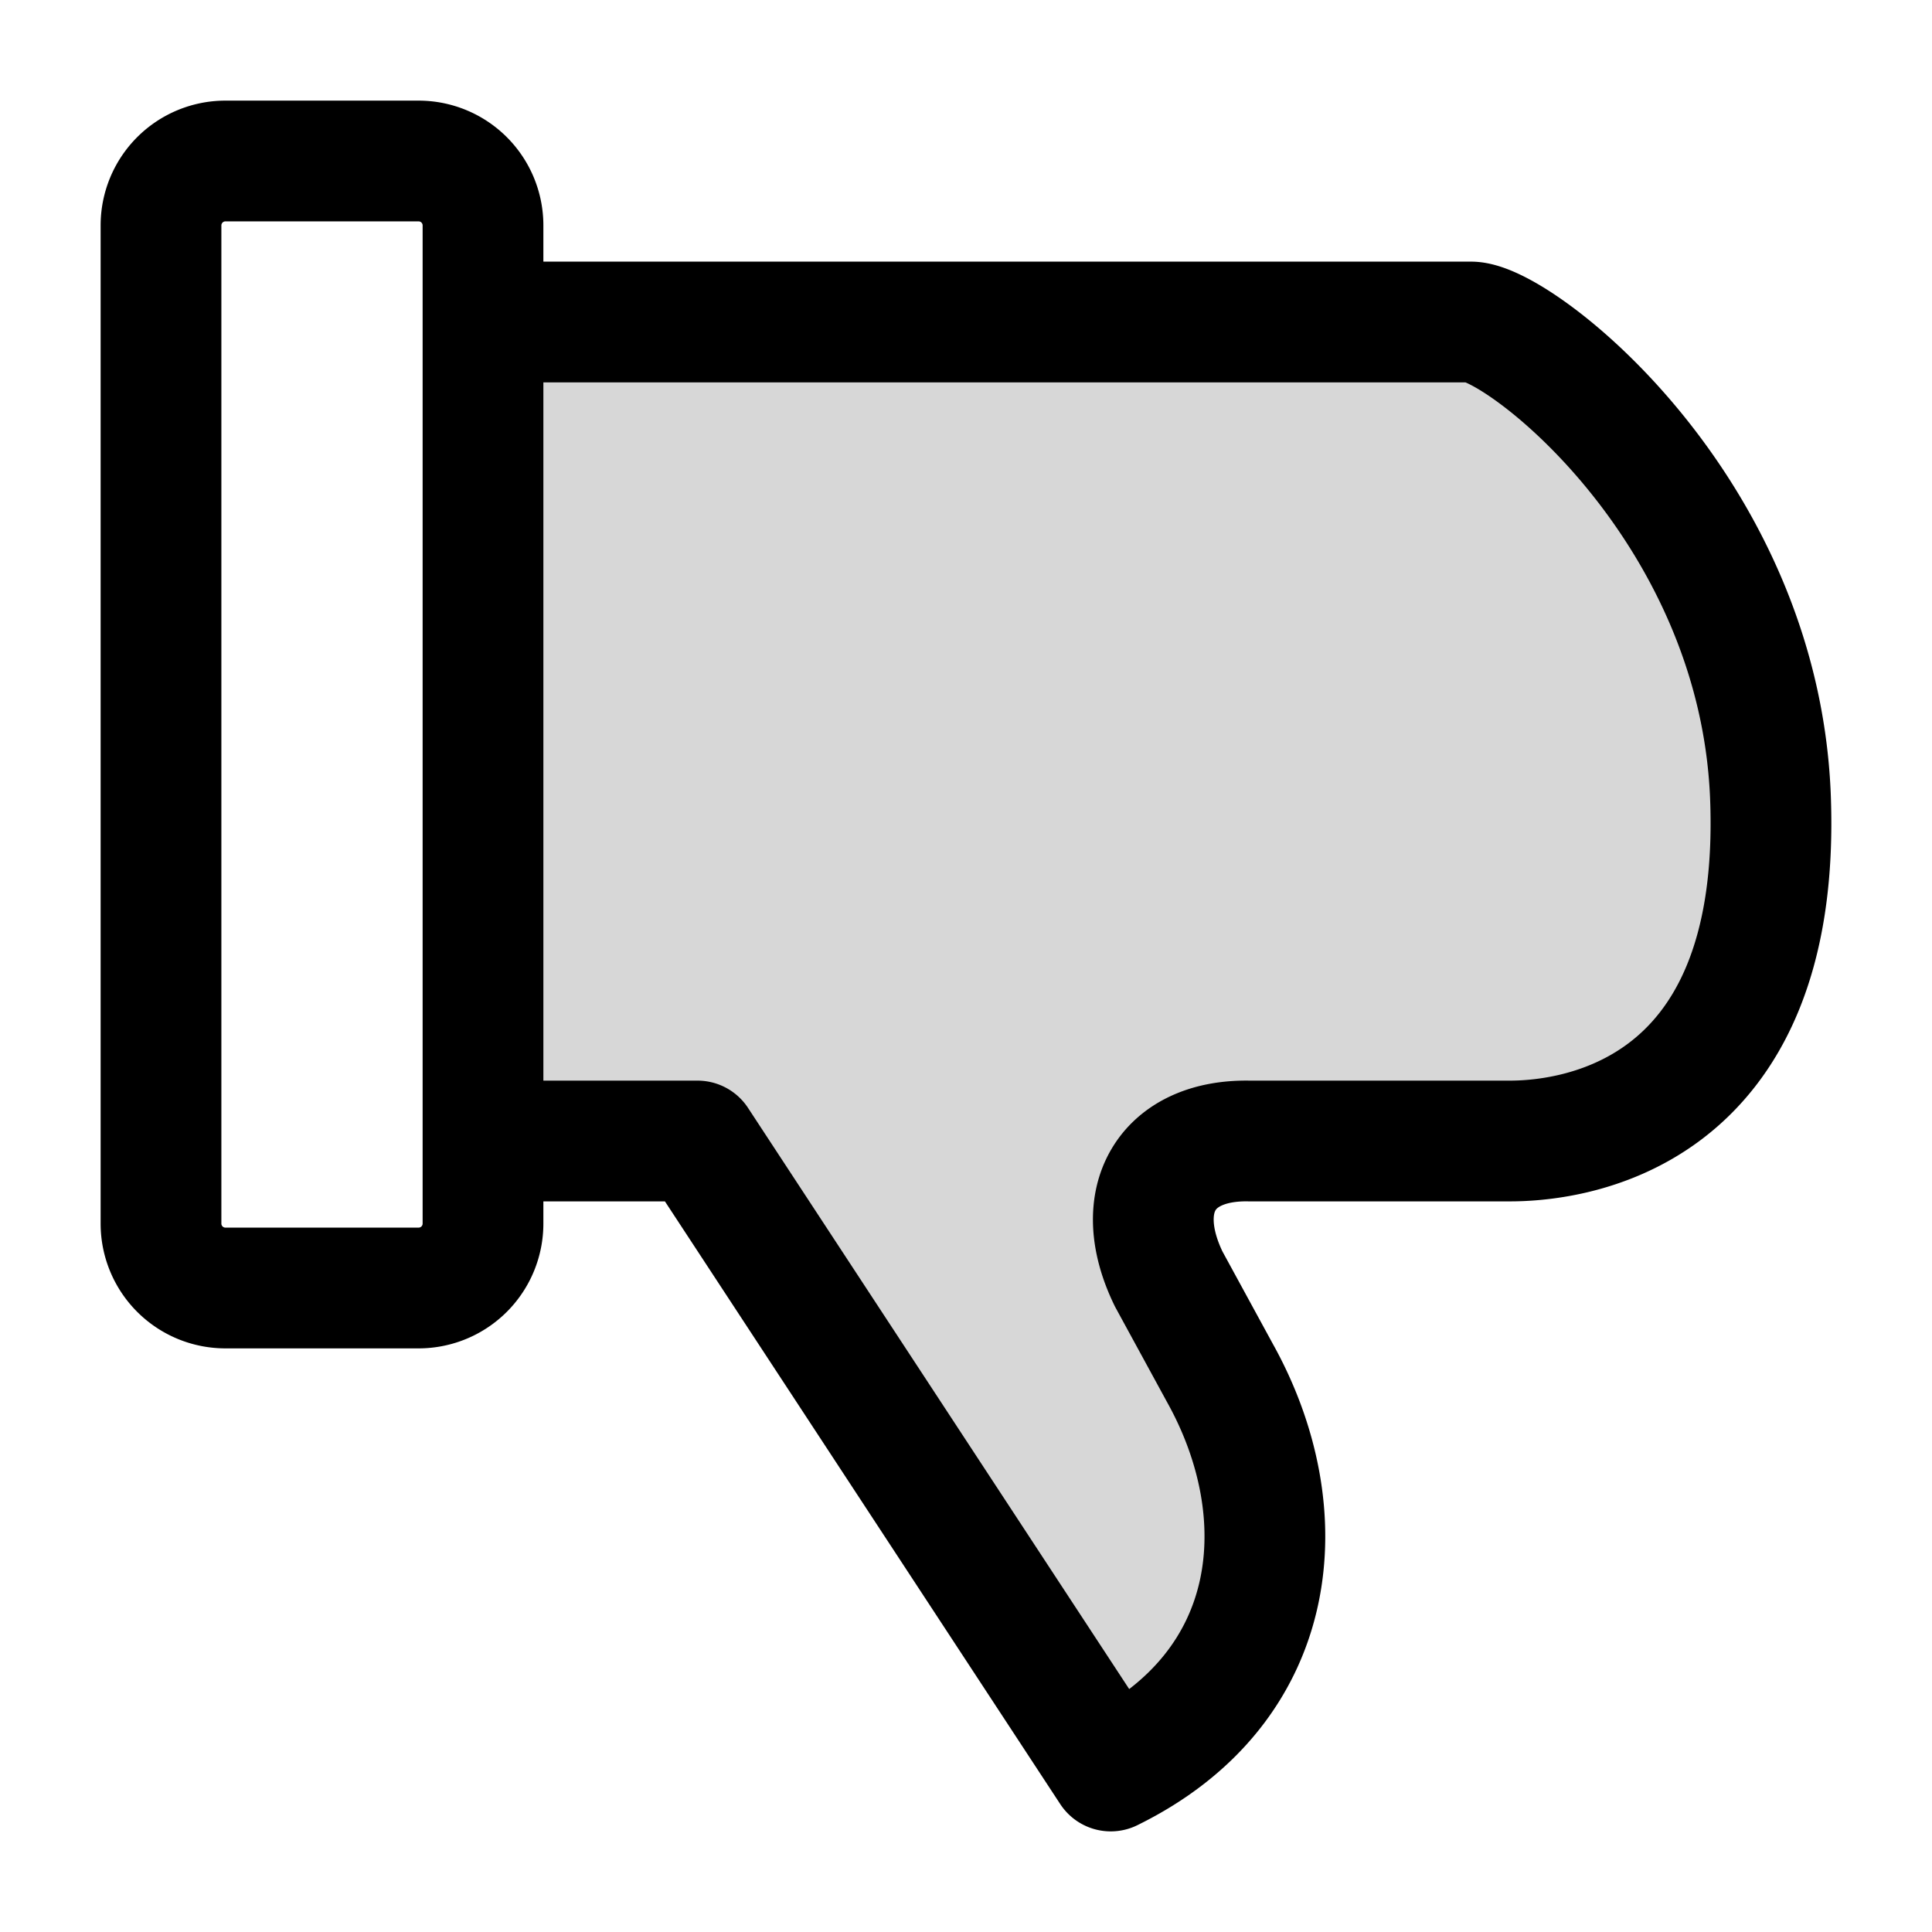
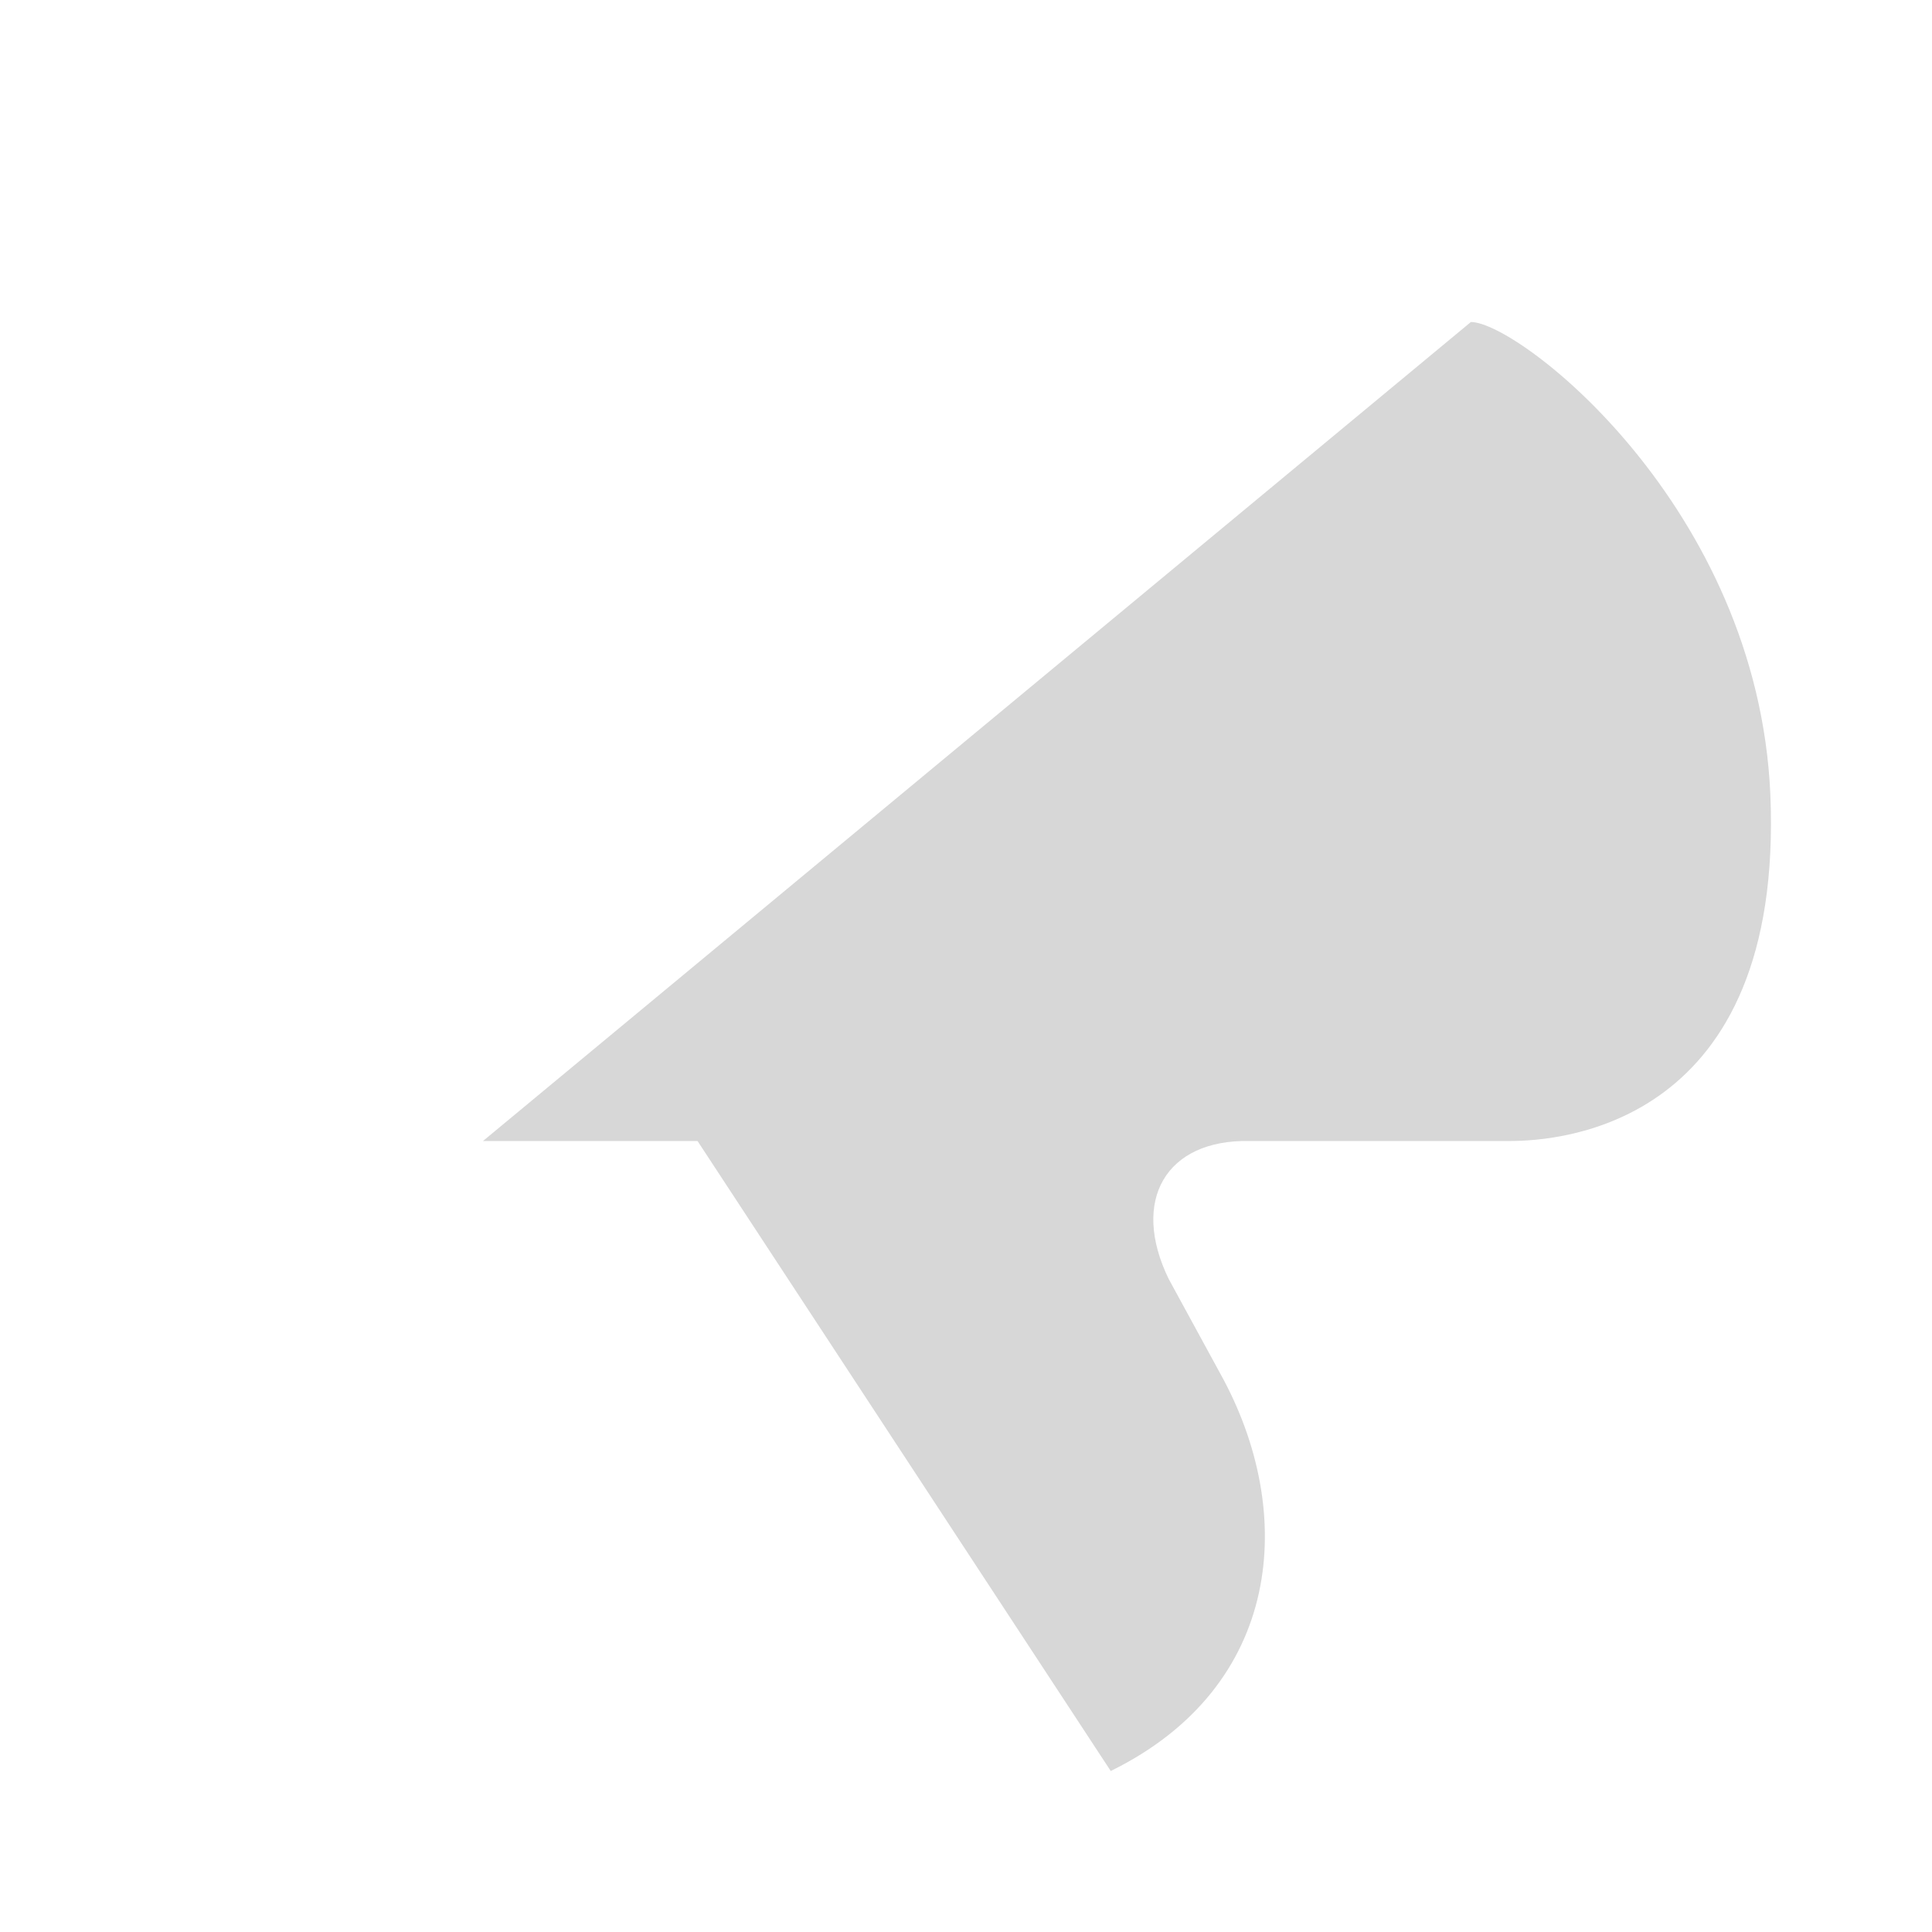
<svg xmlns="http://www.w3.org/2000/svg" width="24" height="24" fill="none" viewBox="0 0 24 24">
-   <path fill="#000" fill-opacity=".16" d="M18.756 14.174c.628 0 3.408-.192 3.236-4.304C21.836 6.293 18.866 4 18.272 4H6.066L6 14.174h2.665L13.798 22c2.136-1.049 2.32-3.209 1.36-4.938l-.64-1.174c-.476-.978-.034-1.734 1.001-1.714z" />
-   <path stroke="#000" stroke-linecap="round" stroke-linejoin="round" stroke-miterlimit="10" stroke-width="1.5" d="M6 14.174h2.665L13.798 22c2.136-1.049 2.32-3.209 1.36-4.938l-.64-1.174c-.476-.978-.034-1.734 1.001-1.714h3.237c.628 0 3.408-.192 3.236-4.304C21.836 6.293 18.866 4 18.272 4H6.066M2.8 16h2.4a.8.8 0 0 0 .8-.8V2.8a.8.8 0 0 0-.8-.8H2.8a.8.8 0 0 0-.8.8v12.4a.8.8 0 0 0 .8.8" />
+   <path fill="#000" fill-opacity=".16" d="M18.756 14.174c.628 0 3.408-.192 3.236-4.304C21.836 6.293 18.866 4 18.272 4L6 14.174h2.665L13.798 22c2.136-1.049 2.32-3.209 1.36-4.938l-.64-1.174c-.476-.978-.034-1.734 1.001-1.714z" />
</svg>